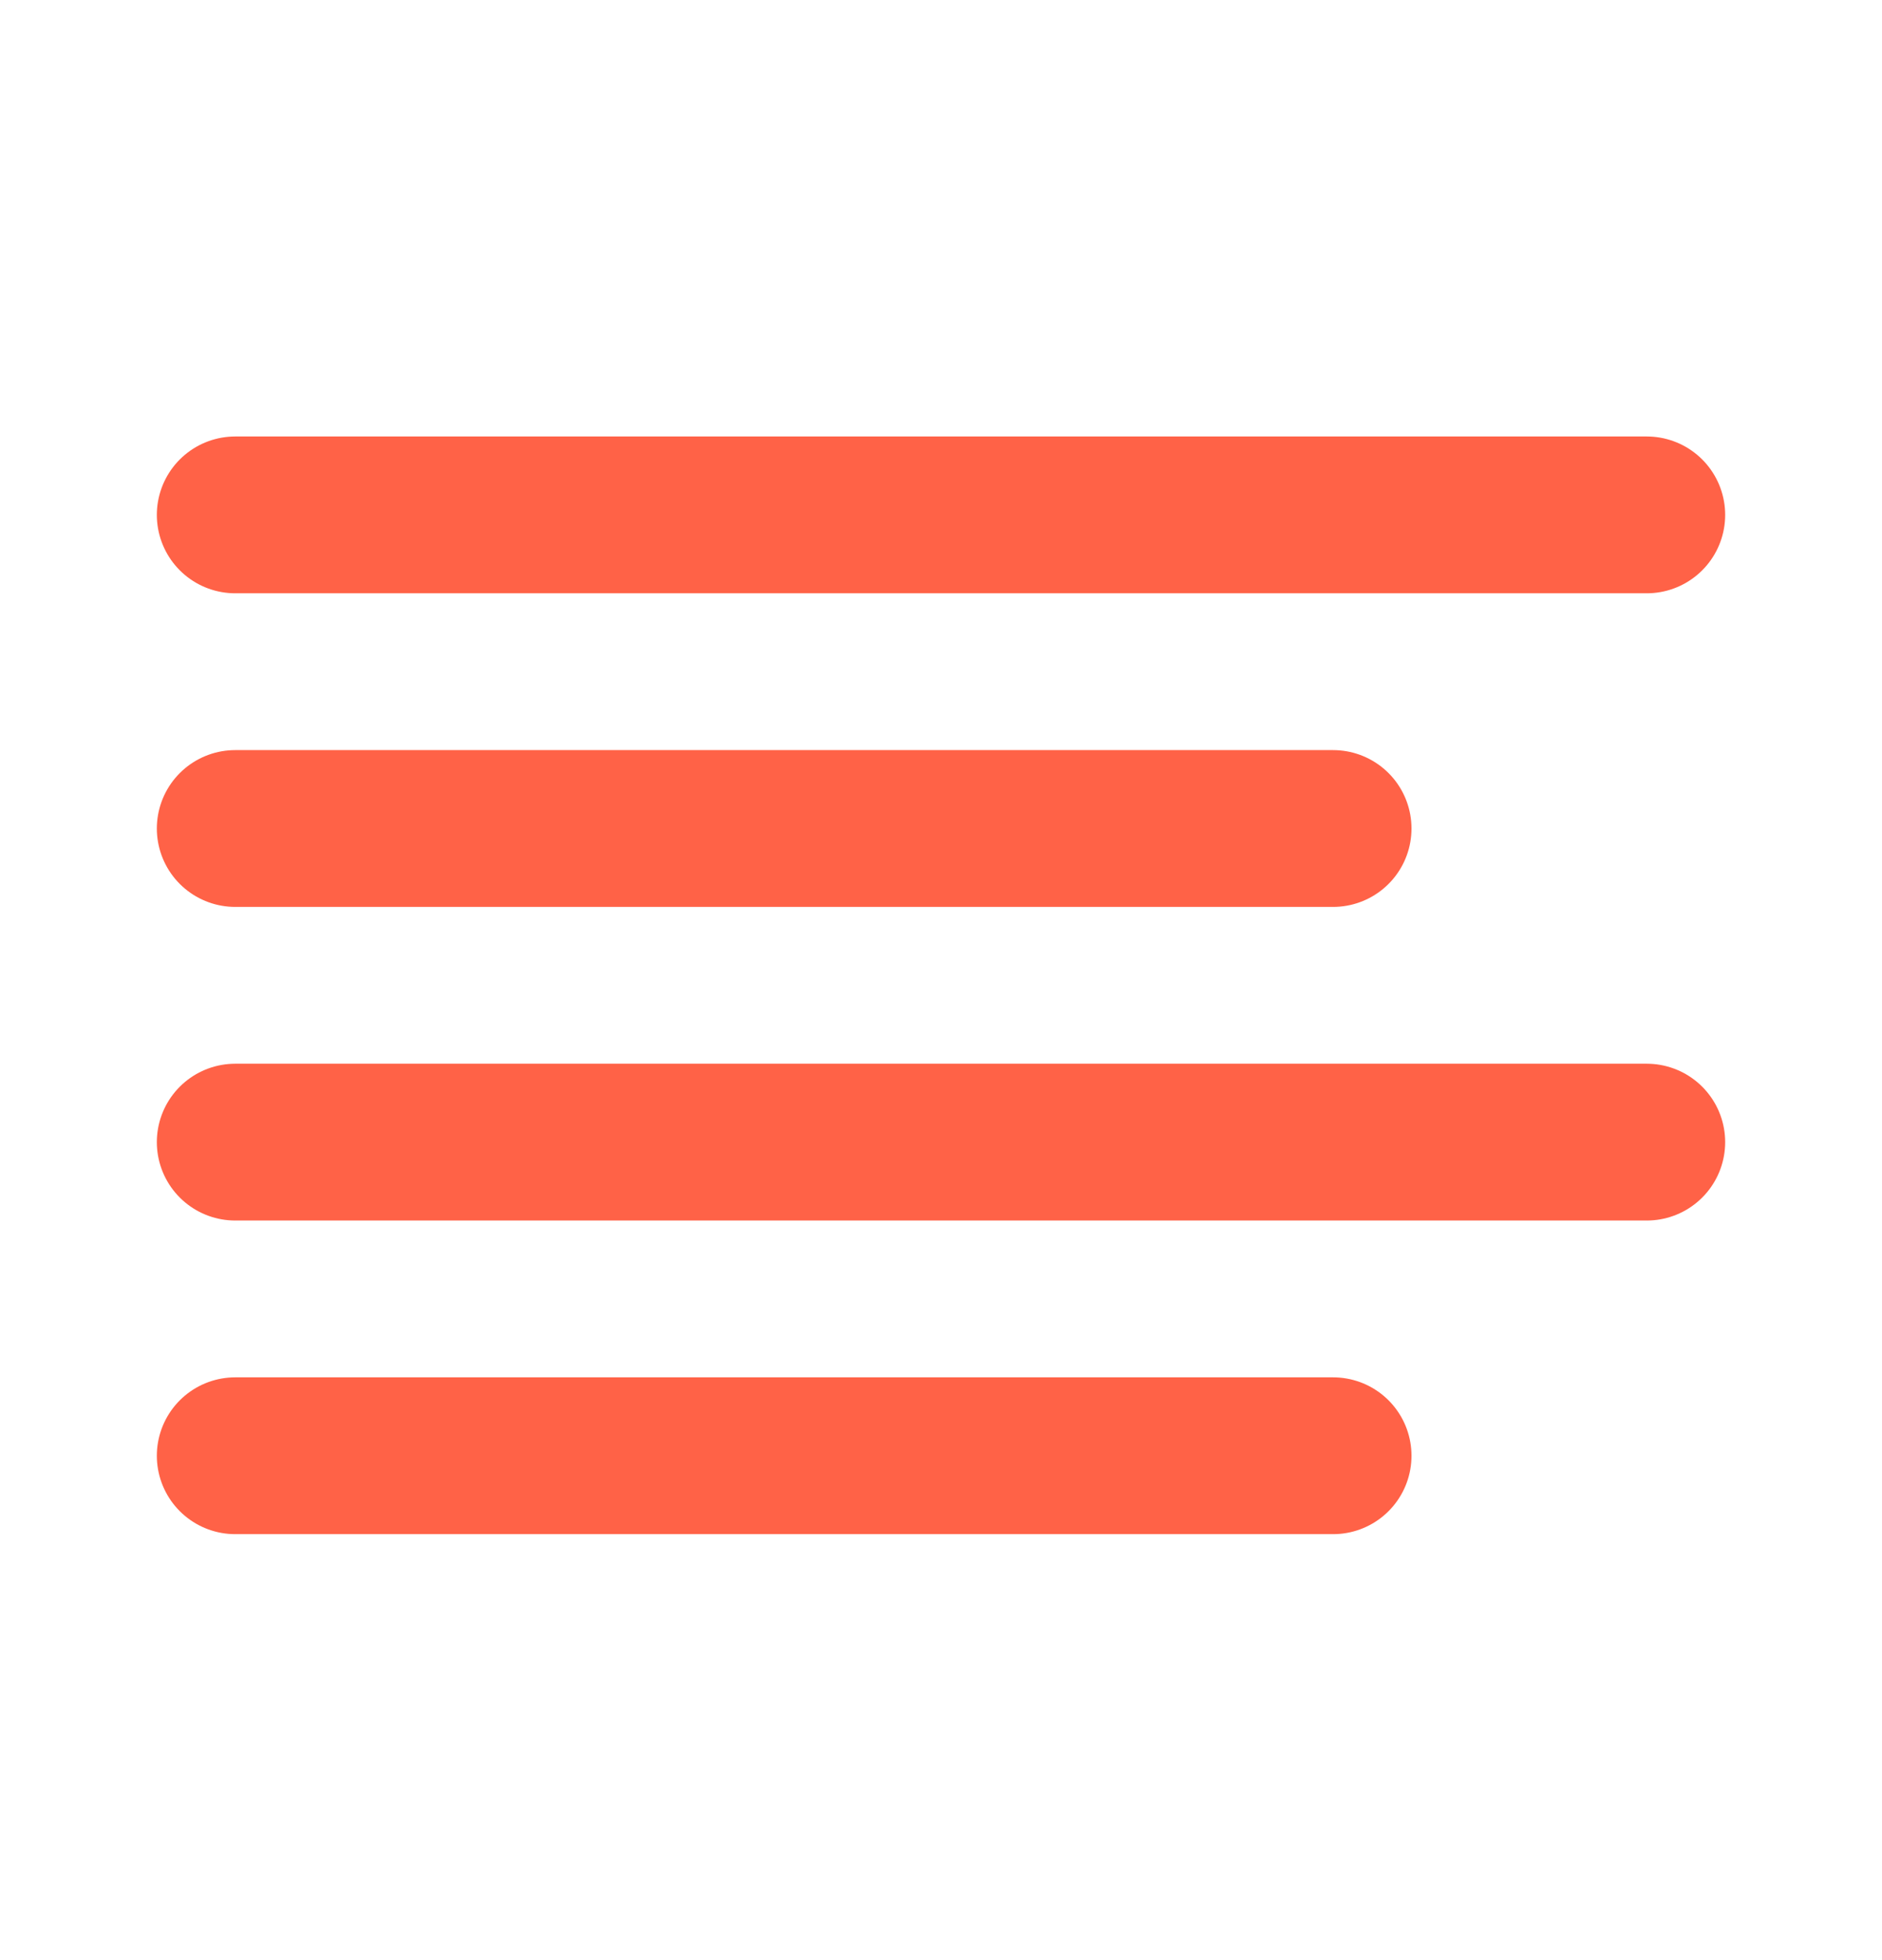
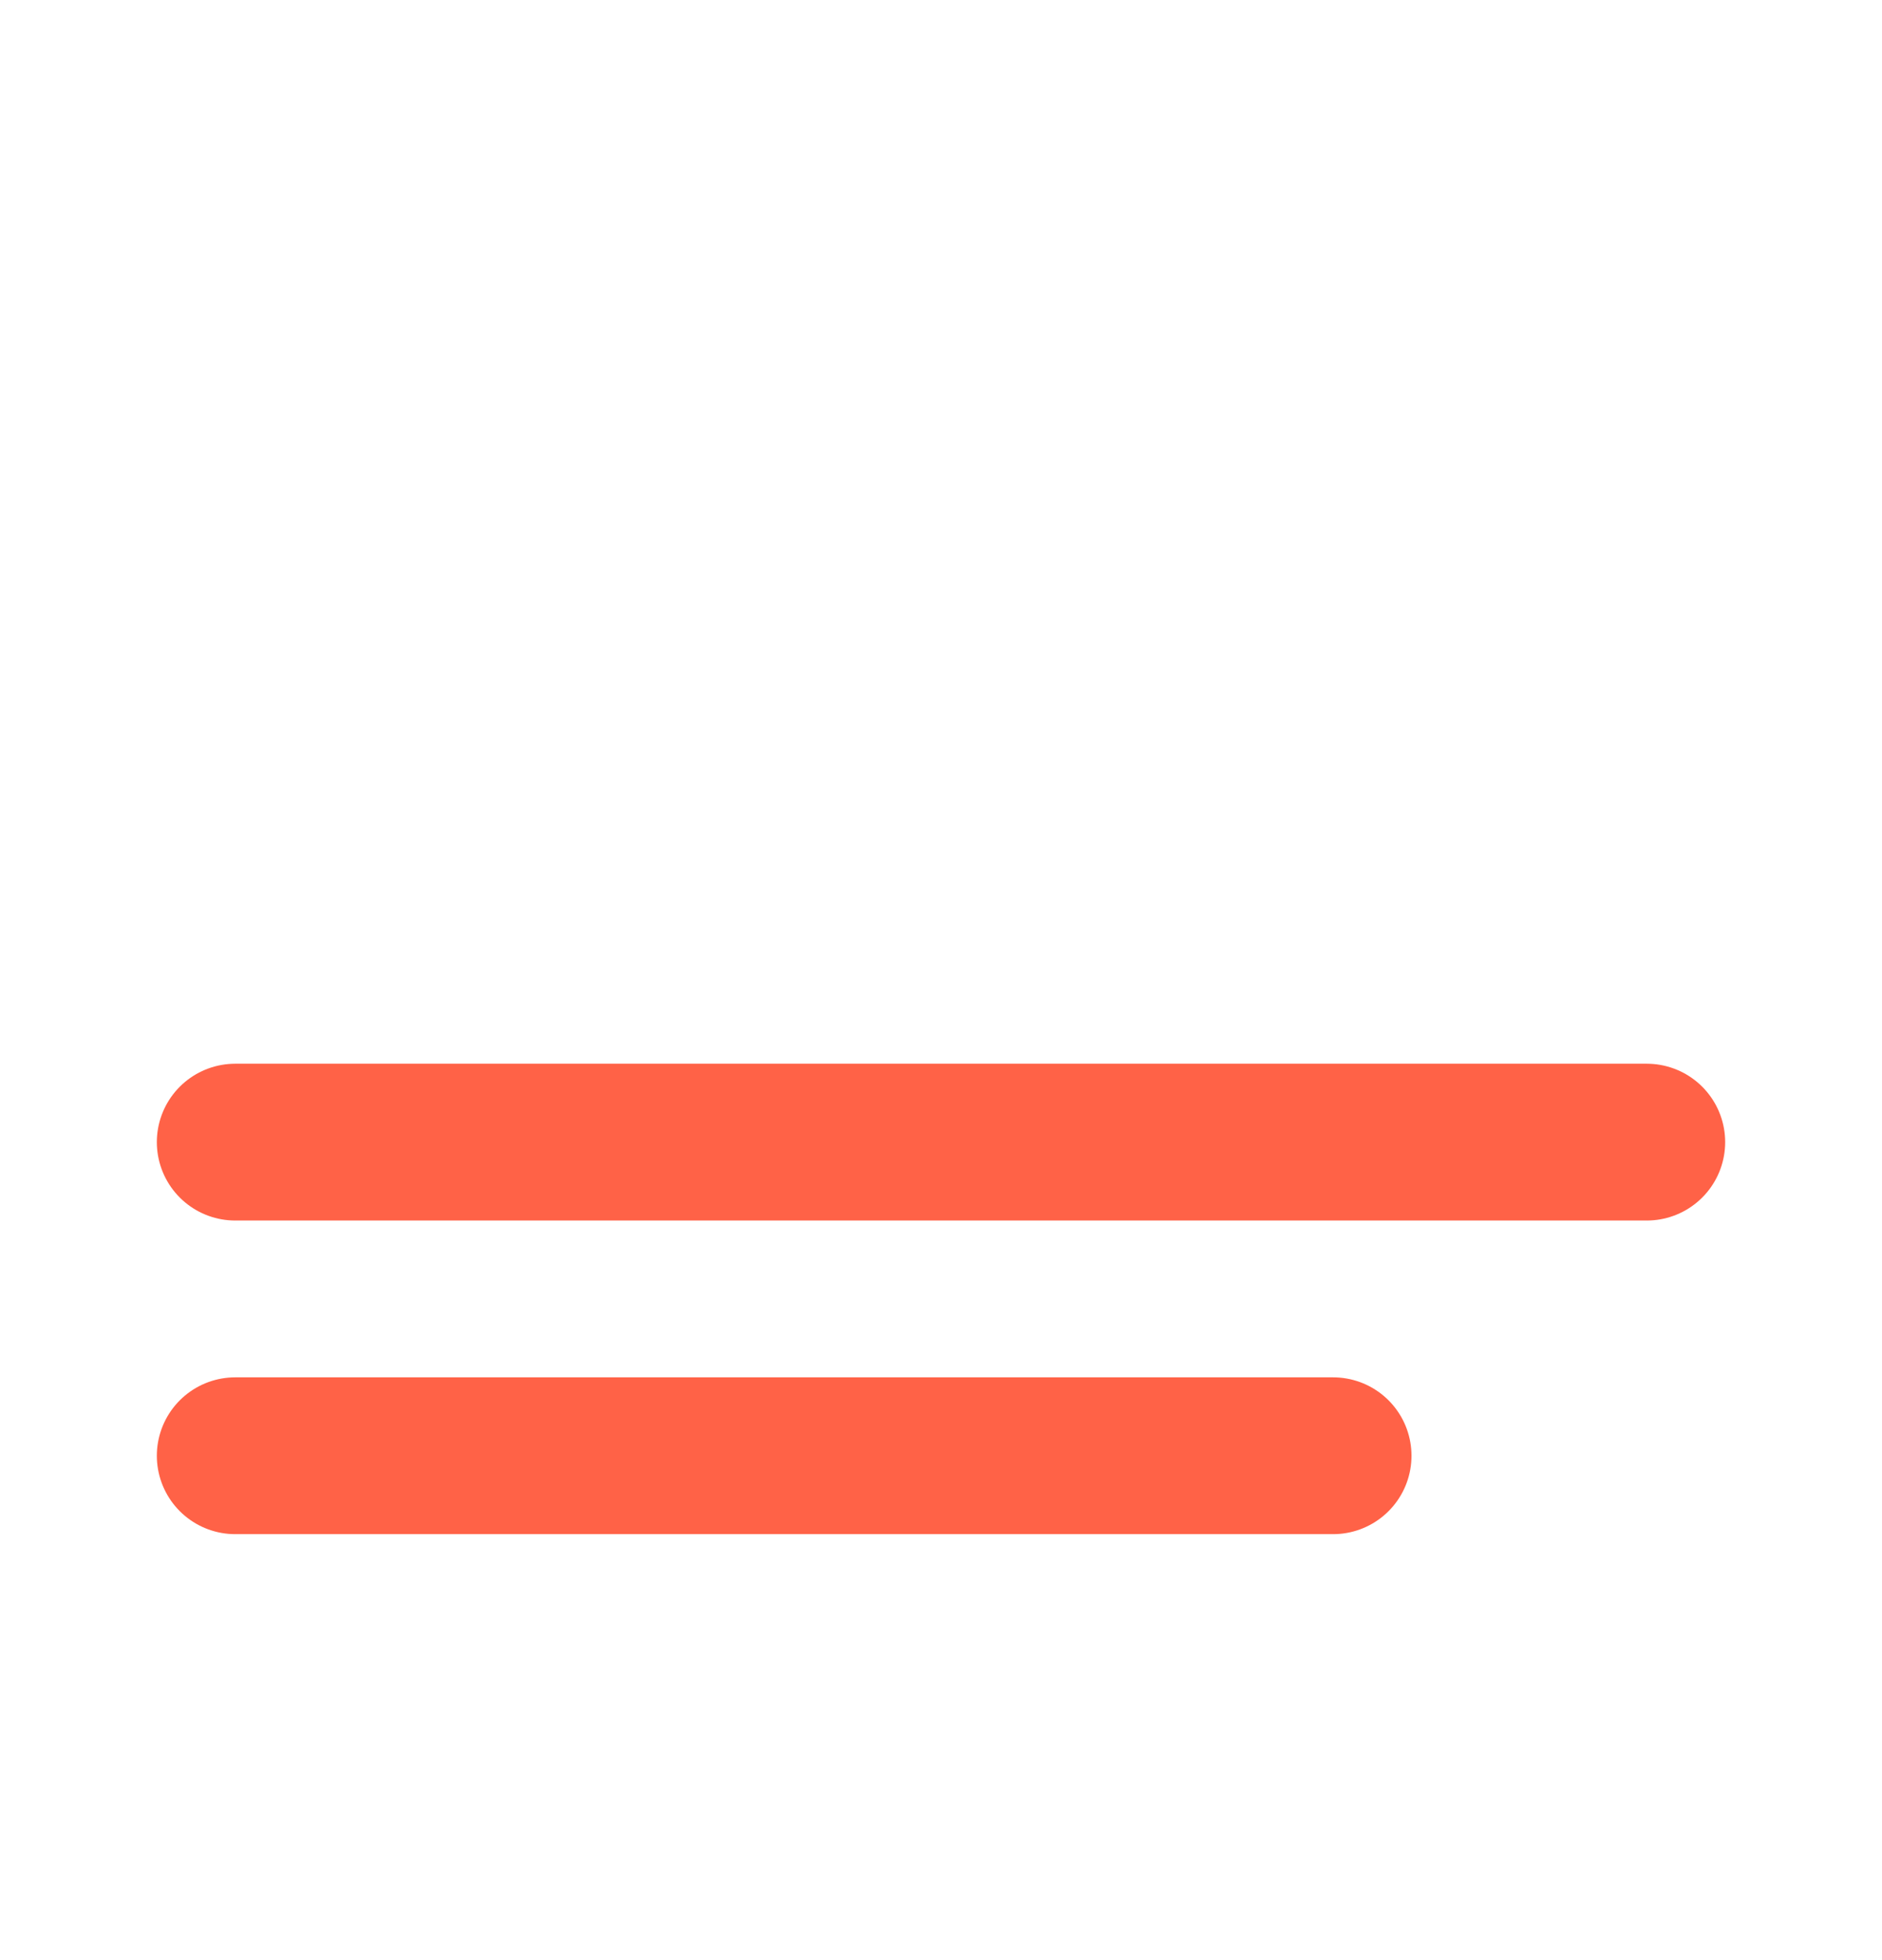
<svg xmlns="http://www.w3.org/2000/svg" width="24" height="25" viewBox="0 0 24 25" fill="none">
-   <path d="M17 10.567H3" stroke="#FF6247" stroke-width="2" stroke-linecap="round" stroke-linejoin="round" />
-   <path d="M21 6.567H3" stroke="#FF6247" stroke-width="2" stroke-linecap="round" stroke-linejoin="round" />
  <path d="M21 14.567H3" stroke="#FF6247" stroke-width="2" stroke-linecap="round" stroke-linejoin="round" />
  <path d="M17 18.567H3" stroke="#FF6247" stroke-width="2" stroke-linecap="round" stroke-linejoin="round" />
</svg>